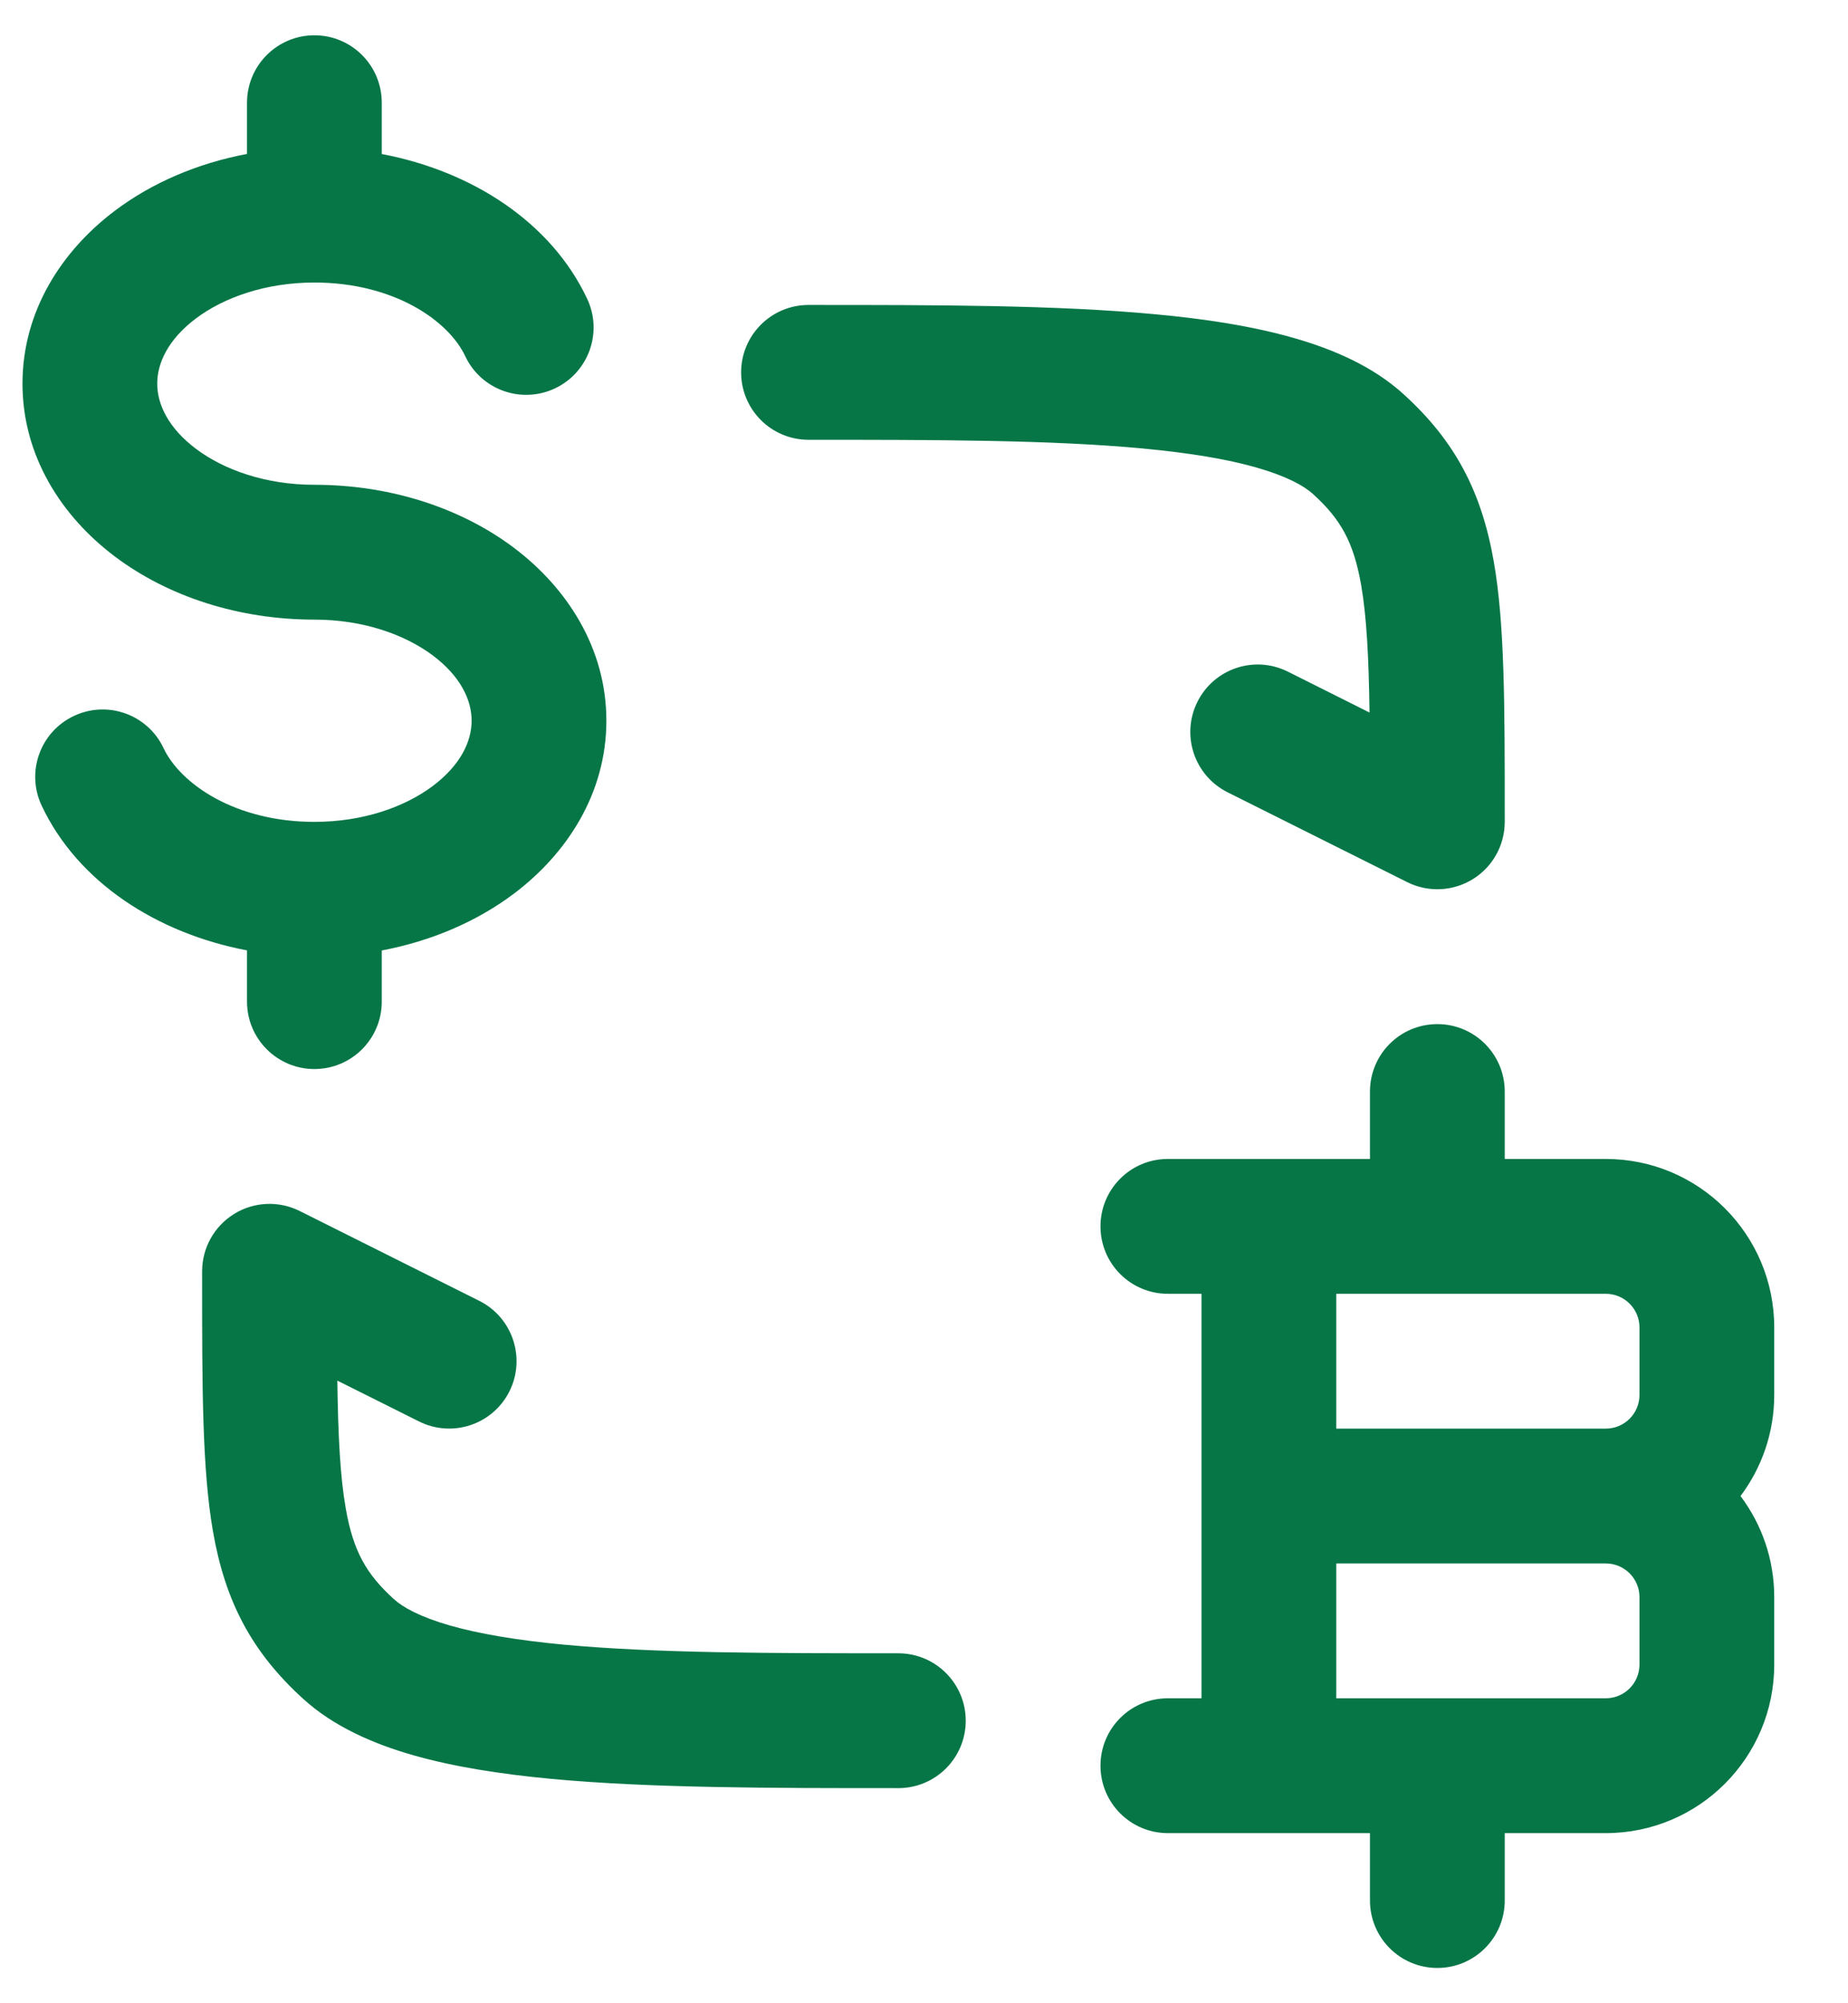
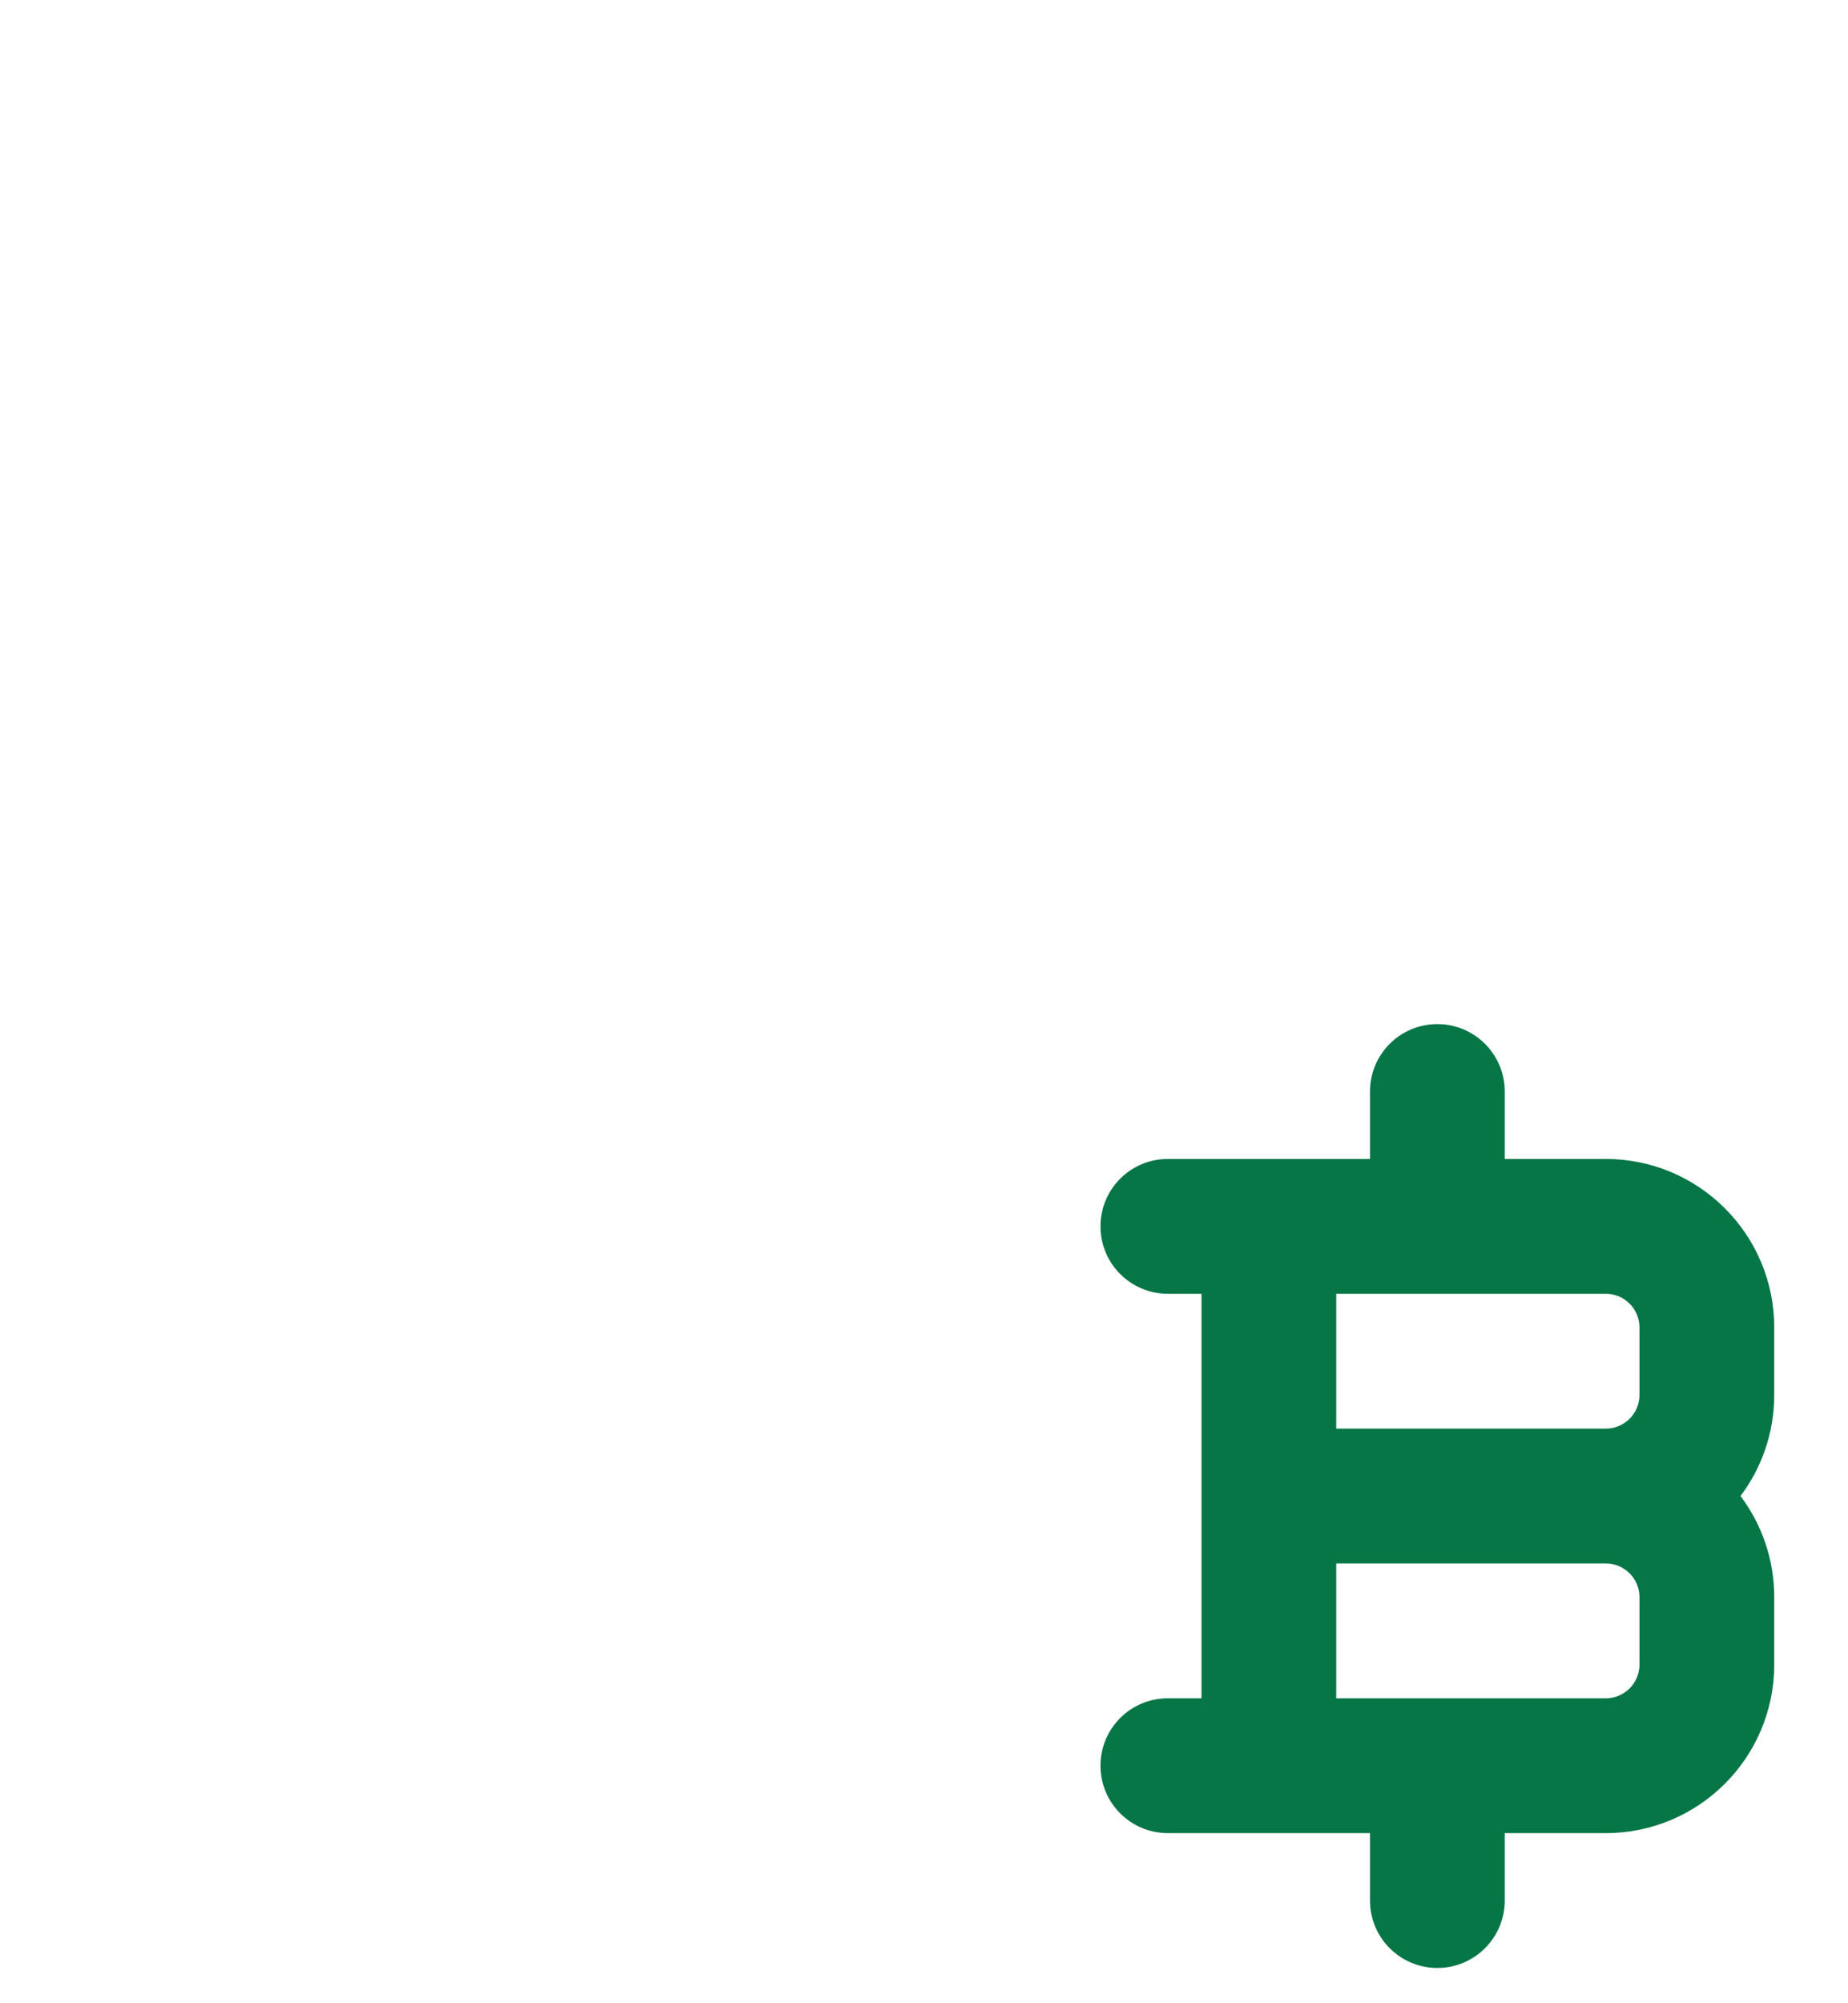
<svg xmlns="http://www.w3.org/2000/svg" width="24" height="26" viewBox="0 0 24 26" fill="none">
-   <path d="M4.958 1.333C4.958 0.85 4.567 0.458 4.083 0.458C3.6 0.458 3.208 0.85 3.208 1.333V1.998C2.566 2.119 1.977 2.371 1.496 2.732C0.802 3.253 0.292 4.038 0.292 4.979C0.292 5.92 0.802 6.706 1.496 7.226C2.189 7.746 3.107 8.042 4.083 8.042C4.718 8.042 5.258 8.236 5.621 8.507C5.983 8.779 6.125 9.087 6.125 9.354C6.125 9.621 5.983 9.929 5.621 10.201C5.258 10.473 4.718 10.667 4.083 10.667C3.05 10.667 2.341 10.17 2.124 9.71C1.918 9.273 1.397 9.086 0.96 9.292C0.522 9.498 0.335 10.019 0.541 10.456C1.01 11.452 2.04 12.113 3.208 12.335V13C3.208 13.483 3.6 13.875 4.083 13.875C4.567 13.875 4.958 13.483 4.958 13V12.336C5.6 12.215 6.19 11.962 6.671 11.601C7.364 11.081 7.875 10.295 7.875 9.354C7.875 8.413 7.364 7.628 6.671 7.107C5.977 6.587 5.06 6.292 4.083 6.292C3.449 6.292 2.908 6.098 2.546 5.826C2.184 5.554 2.042 5.246 2.042 4.979C2.042 4.712 2.184 4.404 2.546 4.132C2.908 3.861 3.449 3.667 4.083 3.667C5.117 3.667 5.826 4.163 6.042 4.623C6.248 5.06 6.77 5.247 7.207 5.041C7.644 4.835 7.832 4.314 7.625 3.877C7.156 2.881 6.126 2.22 4.958 1.999V1.333Z" fill="#067647" />
-   <path d="M10.5 5.708C12.164 5.708 13.647 5.709 14.842 5.821C15.437 5.877 15.93 5.957 16.317 6.068C16.713 6.181 16.937 6.307 17.053 6.413C17.412 6.739 17.579 7.035 17.677 7.591C17.748 8.003 17.776 8.522 17.786 9.248L16.725 8.717C16.292 8.501 15.767 8.676 15.551 9.109C15.335 9.541 15.51 10.066 15.942 10.283L18.275 11.449C18.547 11.585 18.869 11.57 19.127 11.411C19.385 11.252 19.542 10.97 19.542 10.667L19.542 10.572C19.542 9.156 19.542 8.099 19.4 7.29C19.241 6.378 18.896 5.723 18.23 5.118C17.834 4.757 17.321 4.534 16.797 4.385C16.265 4.233 15.655 4.139 15.005 4.079C13.72 3.958 12.157 3.958 10.533 3.958L10.5 3.958C10.017 3.958 9.625 4.35 9.625 4.833C9.625 5.317 10.017 5.708 10.5 5.708Z" fill="#067647" />
  <path fill-rule="evenodd" clip-rule="evenodd" d="M19.542 14.167C19.542 13.683 19.15 13.292 18.667 13.292C18.183 13.292 17.792 13.683 17.792 14.167V15.042H15.167C14.683 15.042 14.292 15.433 14.292 15.917C14.292 16.4 14.683 16.792 15.167 16.792H15.604V22.042H15.167C14.683 22.042 14.292 22.433 14.292 22.917C14.292 23.4 14.683 23.792 15.167 23.792H17.792V24.667C17.792 25.15 18.183 25.542 18.667 25.542C19.15 25.542 19.542 25.15 19.542 24.667V23.792H20.854C22.062 23.792 23.042 22.812 23.042 21.604V20.729C23.042 20.237 22.879 19.782 22.604 19.417C22.879 19.051 23.042 18.597 23.042 18.104V17.229C23.042 16.021 22.062 15.042 20.854 15.042H19.542V14.167ZM17.354 18.542V16.792H20.854C21.096 16.792 21.292 16.988 21.292 17.229V18.104C21.292 18.346 21.096 18.542 20.854 18.542H17.354ZM17.354 20.292H20.854C21.096 20.292 21.292 20.488 21.292 20.729V21.604C21.292 21.846 21.096 22.042 20.854 22.042H17.354V20.292Z" fill="#067647" />
-   <path d="M3.04 15.756C3.298 15.596 3.62 15.582 3.891 15.717L6.225 16.884C6.657 17.1 6.832 17.626 6.616 18.058C6.4 18.49 5.874 18.665 5.442 18.449L4.381 17.919C4.391 18.645 4.418 19.164 4.49 19.576C4.587 20.131 4.755 20.427 5.114 20.754C5.23 20.86 5.454 20.986 5.849 21.099C6.237 21.209 6.729 21.29 7.324 21.346C8.52 21.457 10.003 21.458 11.667 21.458C12.15 21.458 12.542 21.85 12.542 22.333C12.542 22.817 12.15 23.208 11.667 23.208H11.634C10.009 23.208 8.447 23.208 7.161 23.088C6.512 23.027 5.901 22.933 5.37 22.782C4.845 22.632 4.333 22.409 3.937 22.049C3.271 21.443 2.925 20.789 2.766 19.877C2.625 19.067 2.625 18.011 2.625 16.595L2.625 16.5C2.625 16.197 2.782 15.915 3.04 15.756Z" fill="#067647" />
</svg>